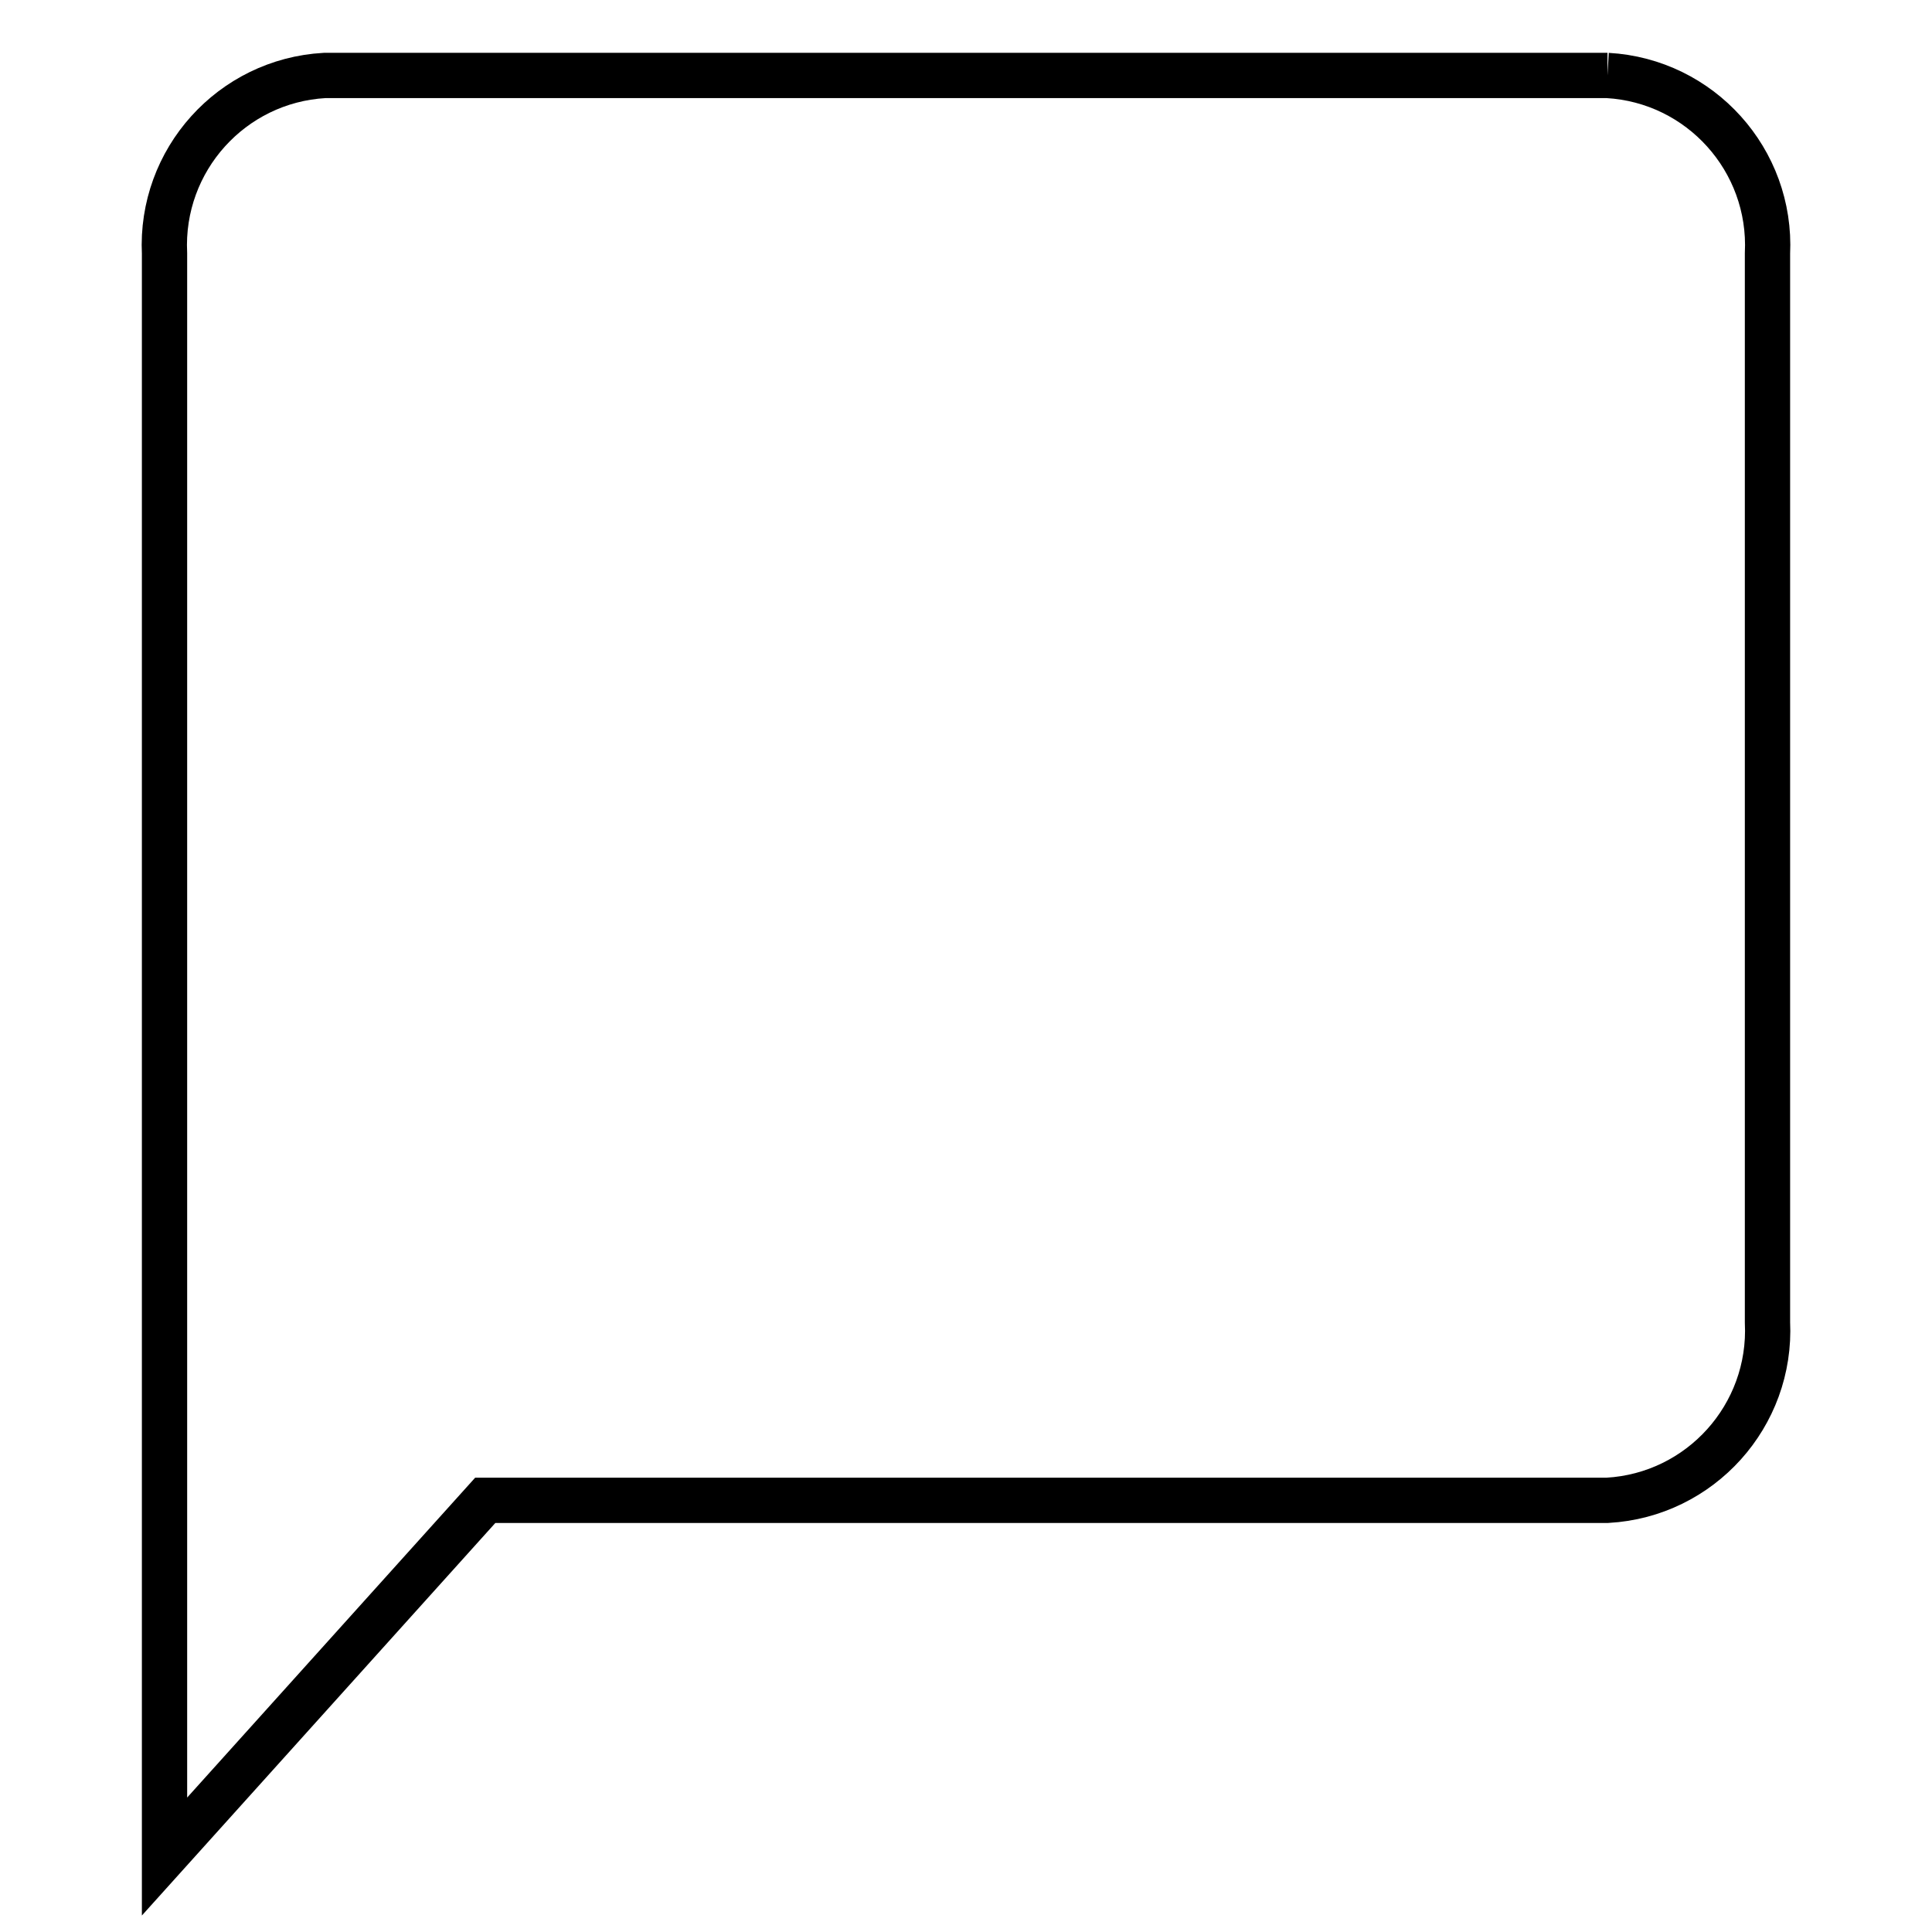
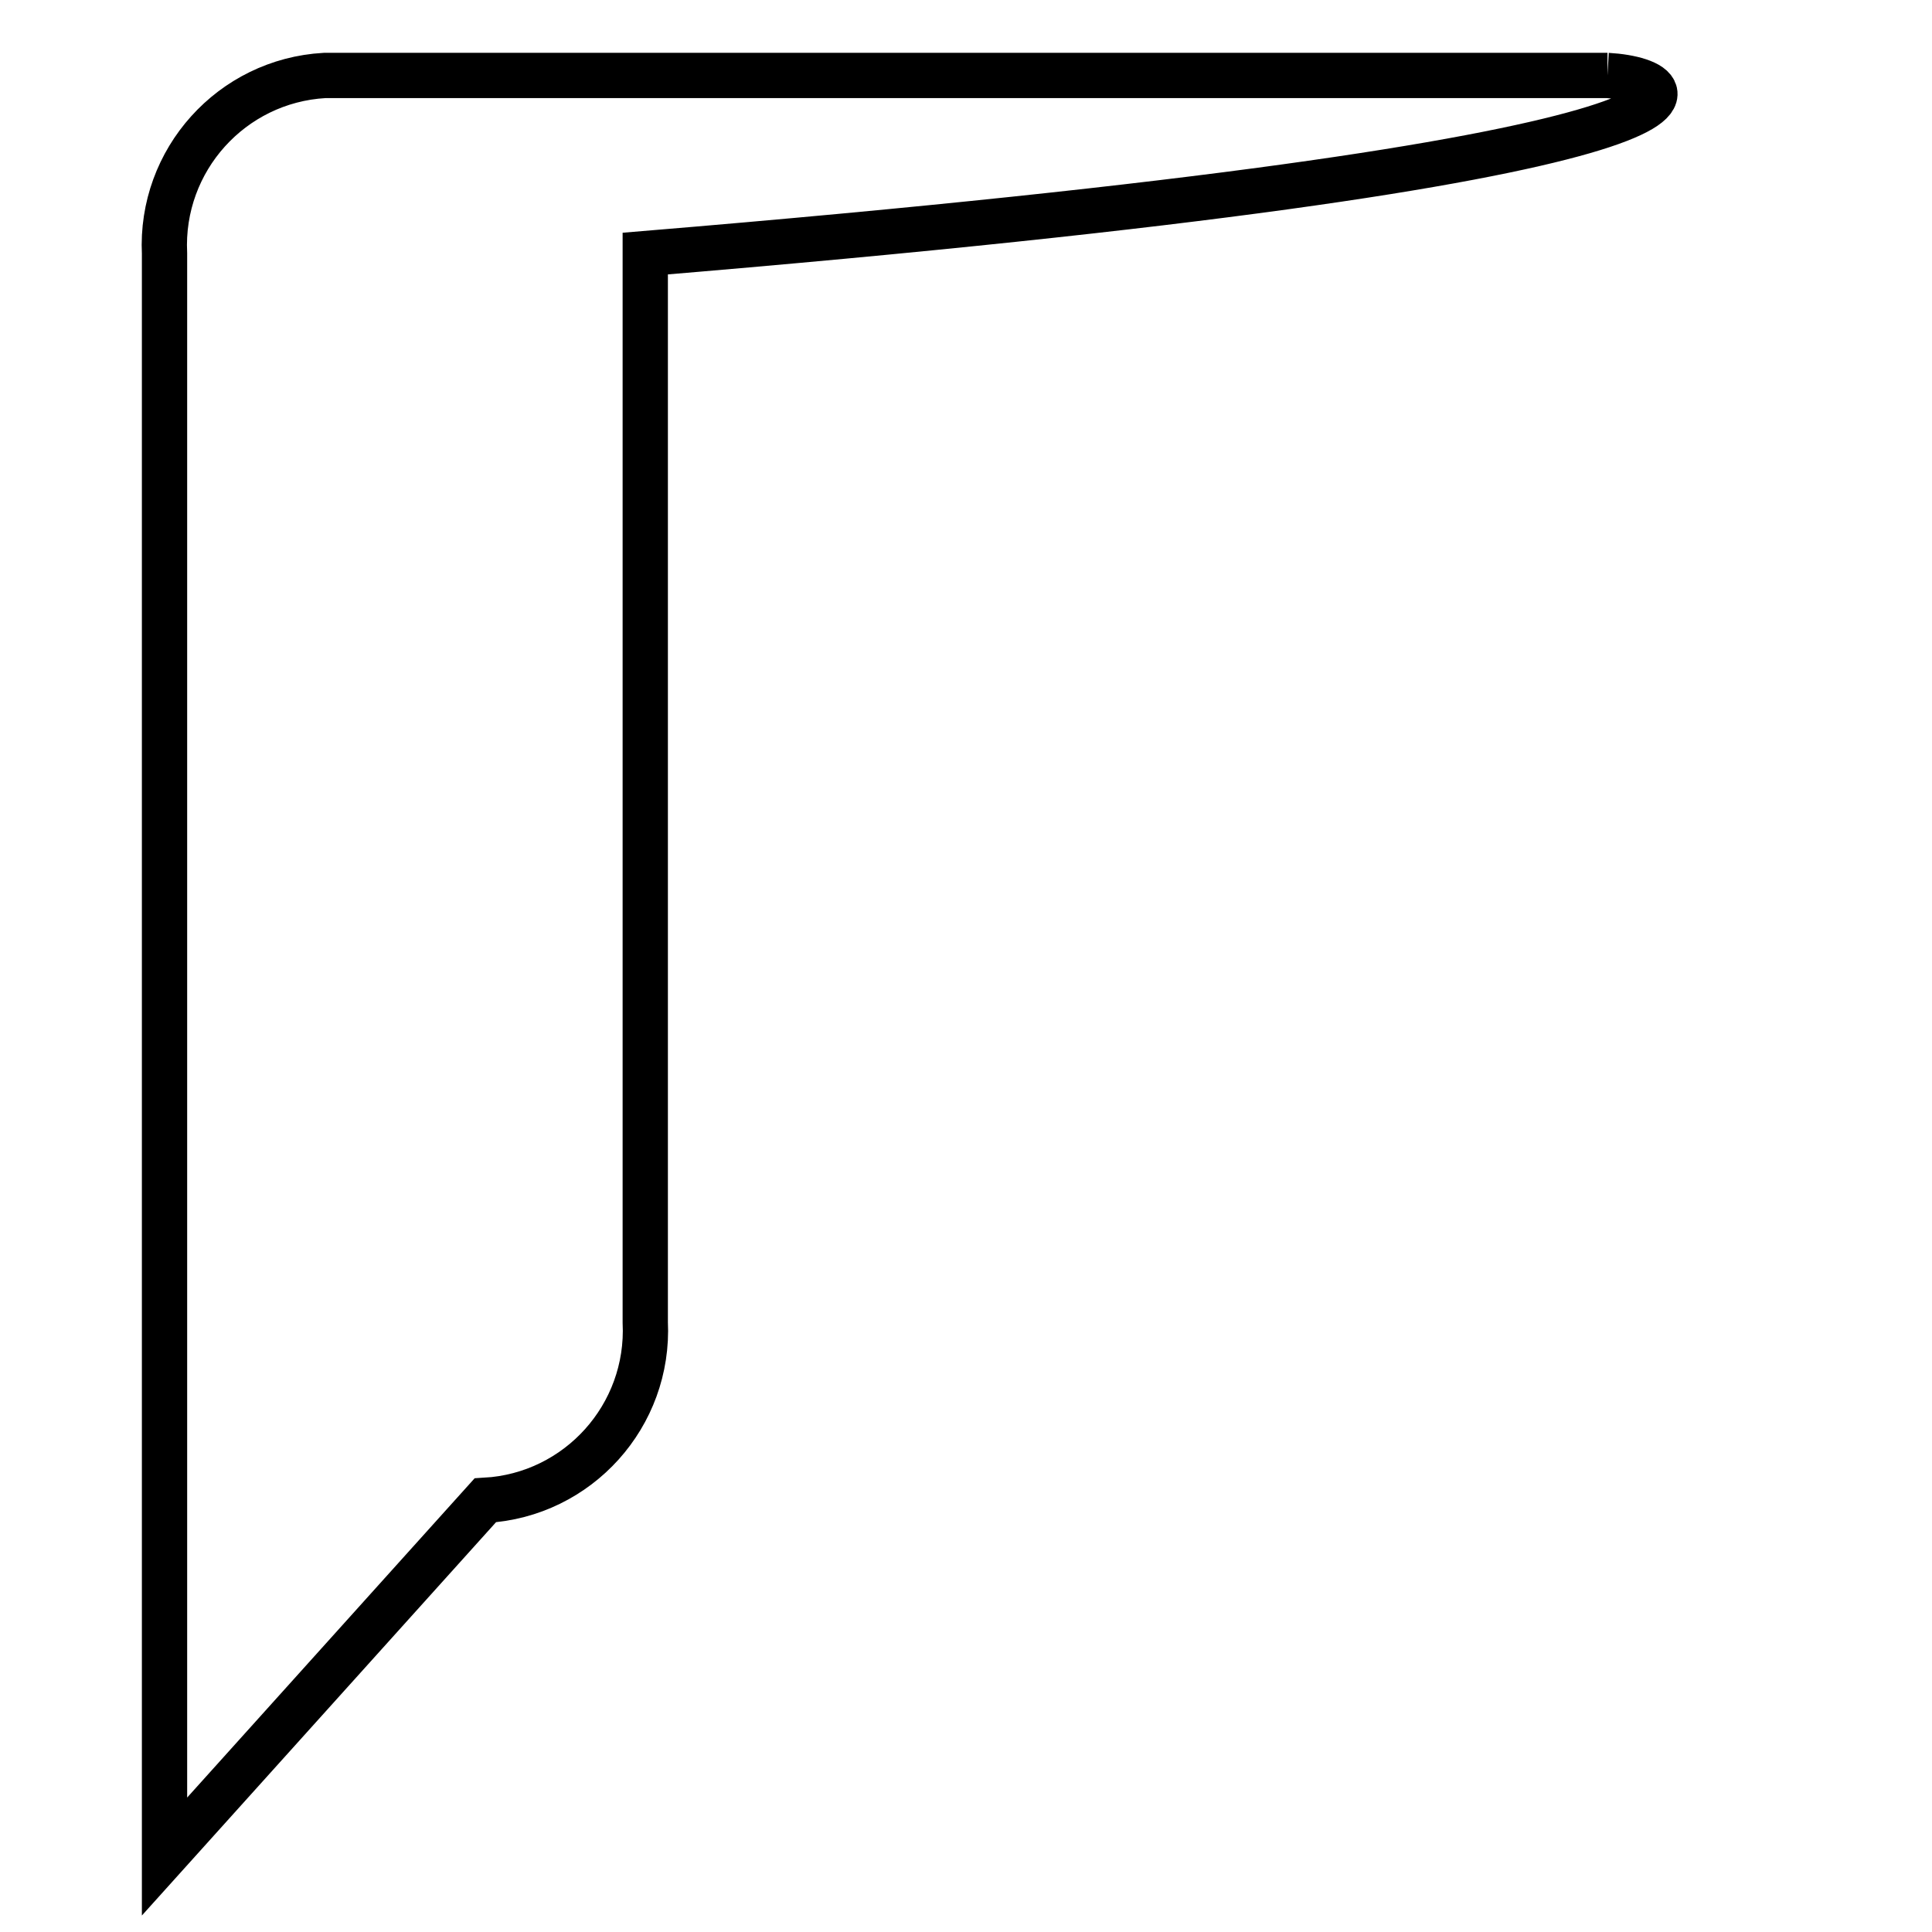
<svg xmlns="http://www.w3.org/2000/svg" version="1.1" x="0px" y="0px" viewBox="0 0 256 256" enable-background="new 0 0 256 256" xml:space="preserve">
  <g>
-     <path stroke-width="6" fill-opacity="0" stroke="#000000" d="M213,10H43c-12.3,0.7-21.8,11.2-21.2,23.6V246l42.5-47.2H213c12.3-0.7,21.8-11.2,21.2-23.6V33.6 C234.8,21.2,225.3,10.7,213,10" />
+     <path stroke-width="6" fill-opacity="0" stroke="#000000" d="M213,10H43c-12.3,0.7-21.8,11.2-21.2,23.6V246l42.5-47.2c12.3-0.7,21.8-11.2,21.2-23.6V33.6 C234.8,21.2,225.3,10.7,213,10" />
  </g>
</svg>